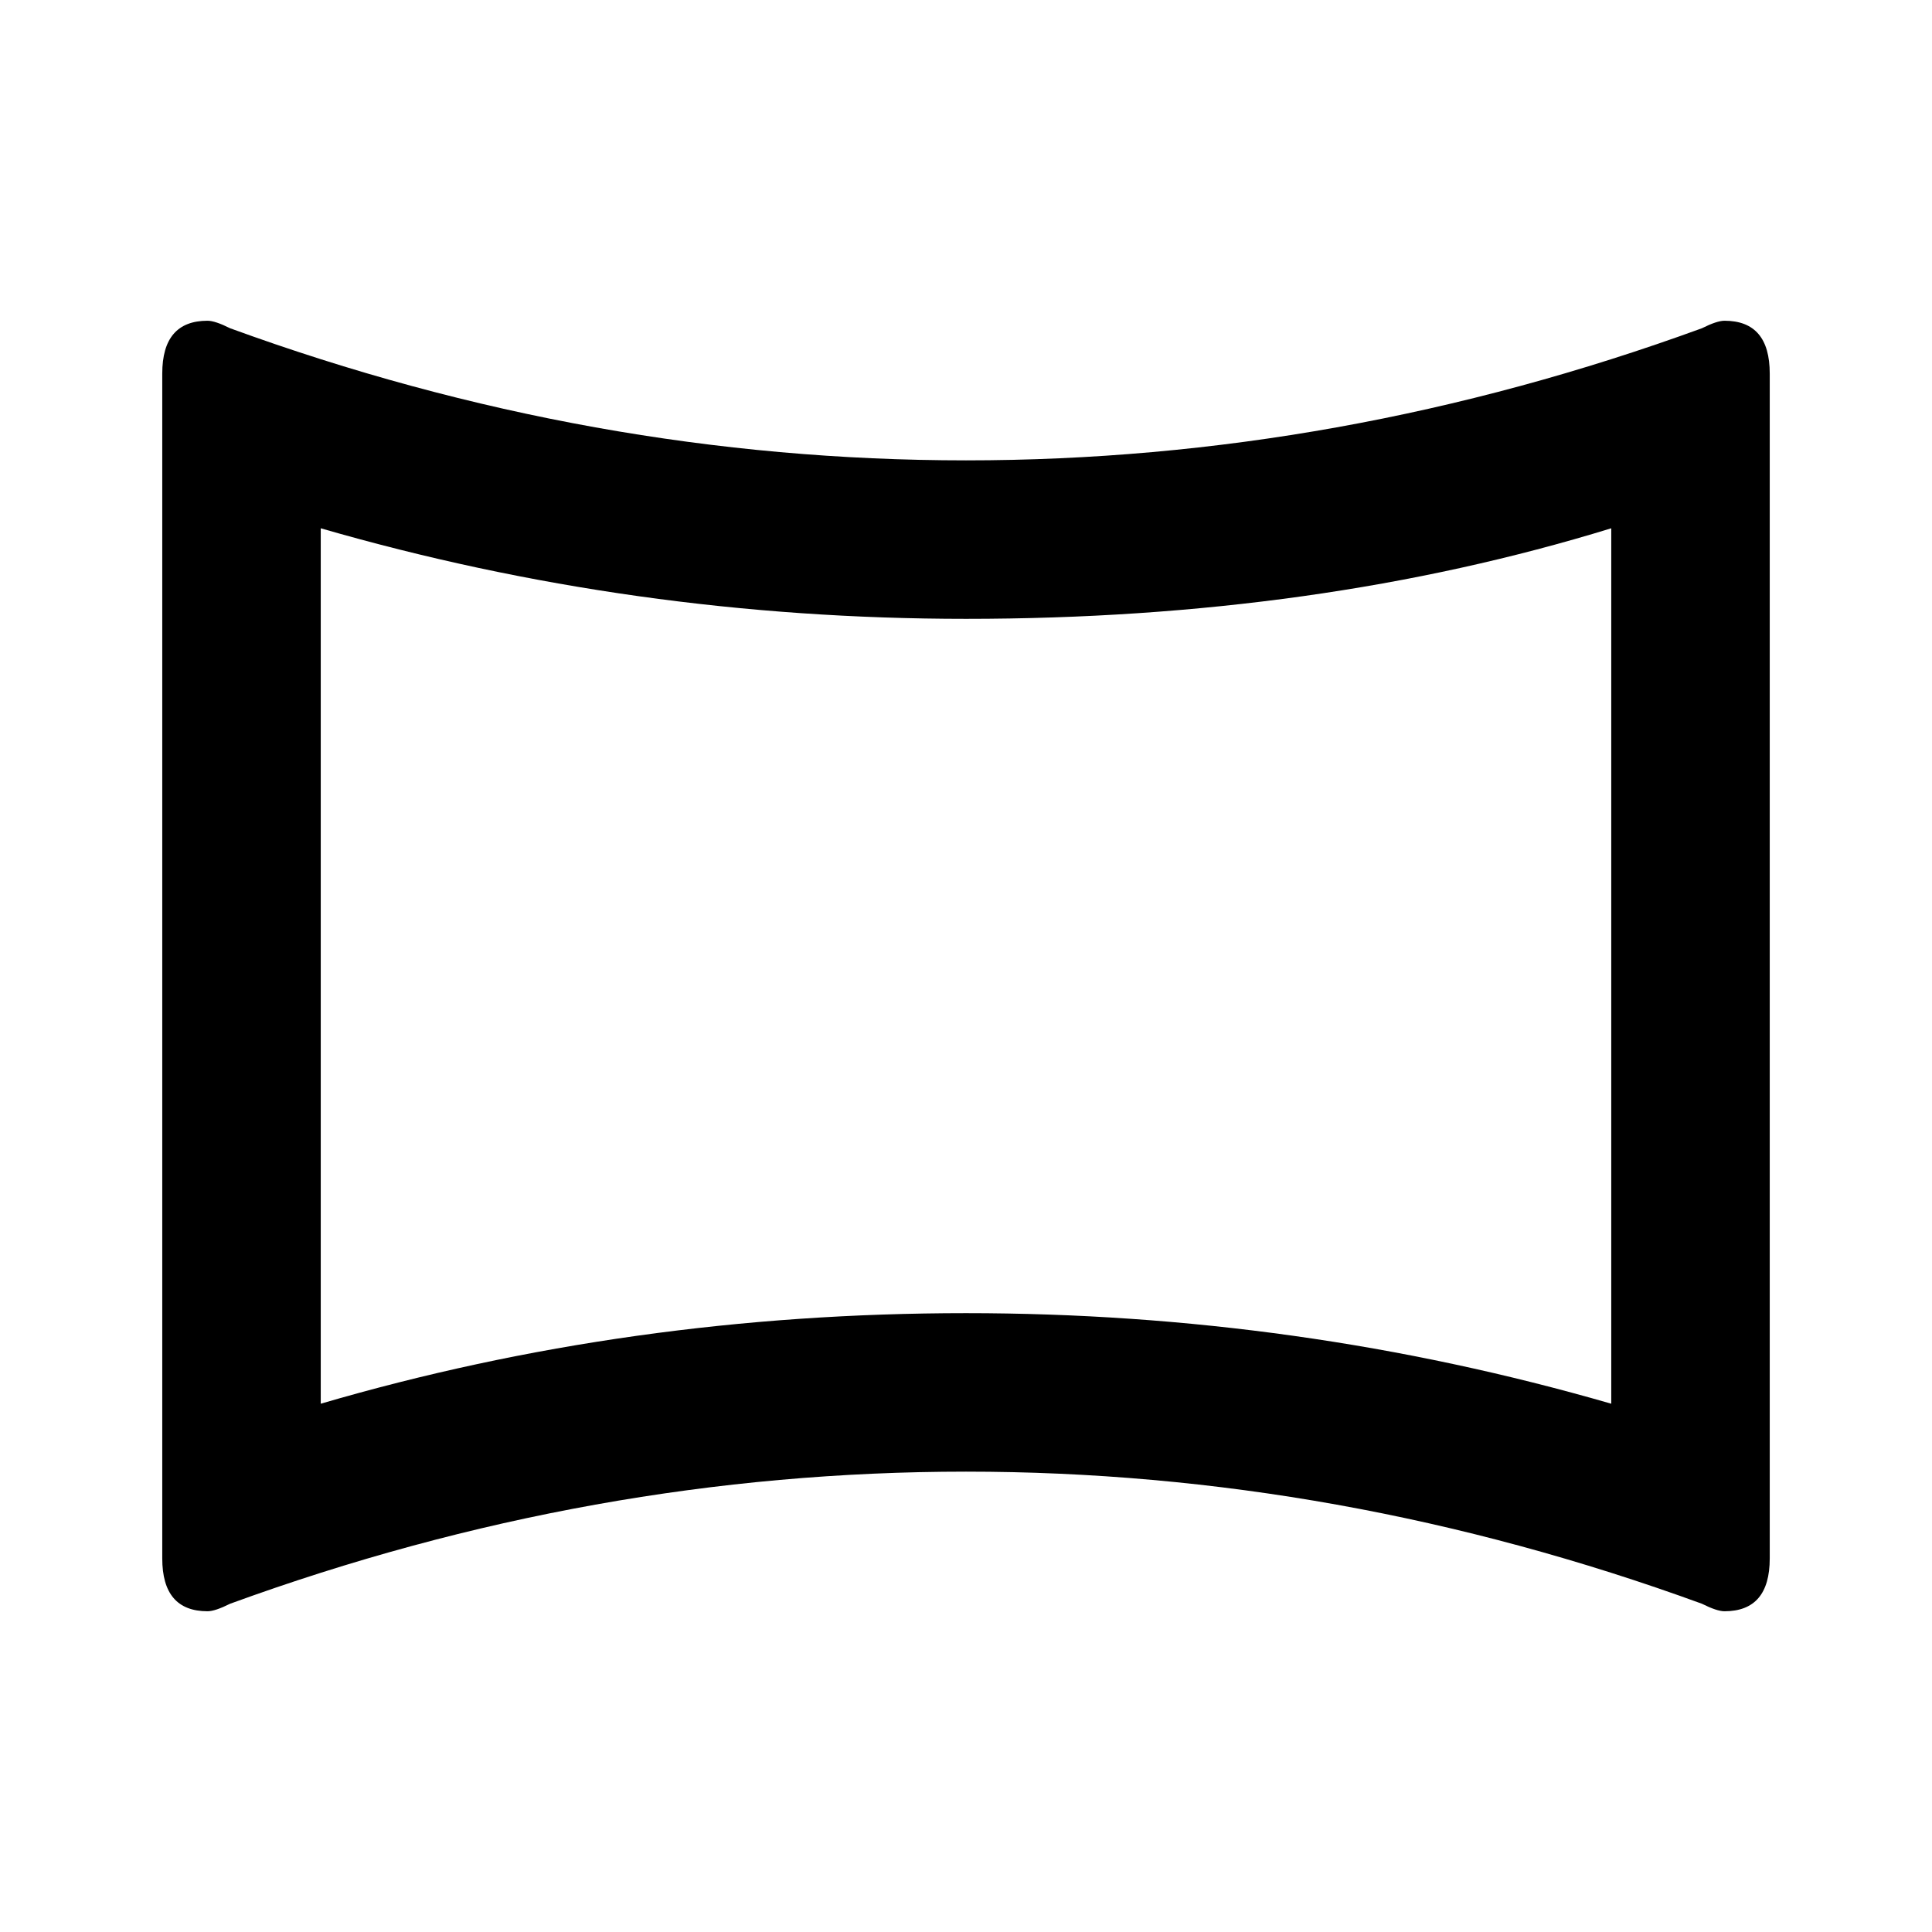
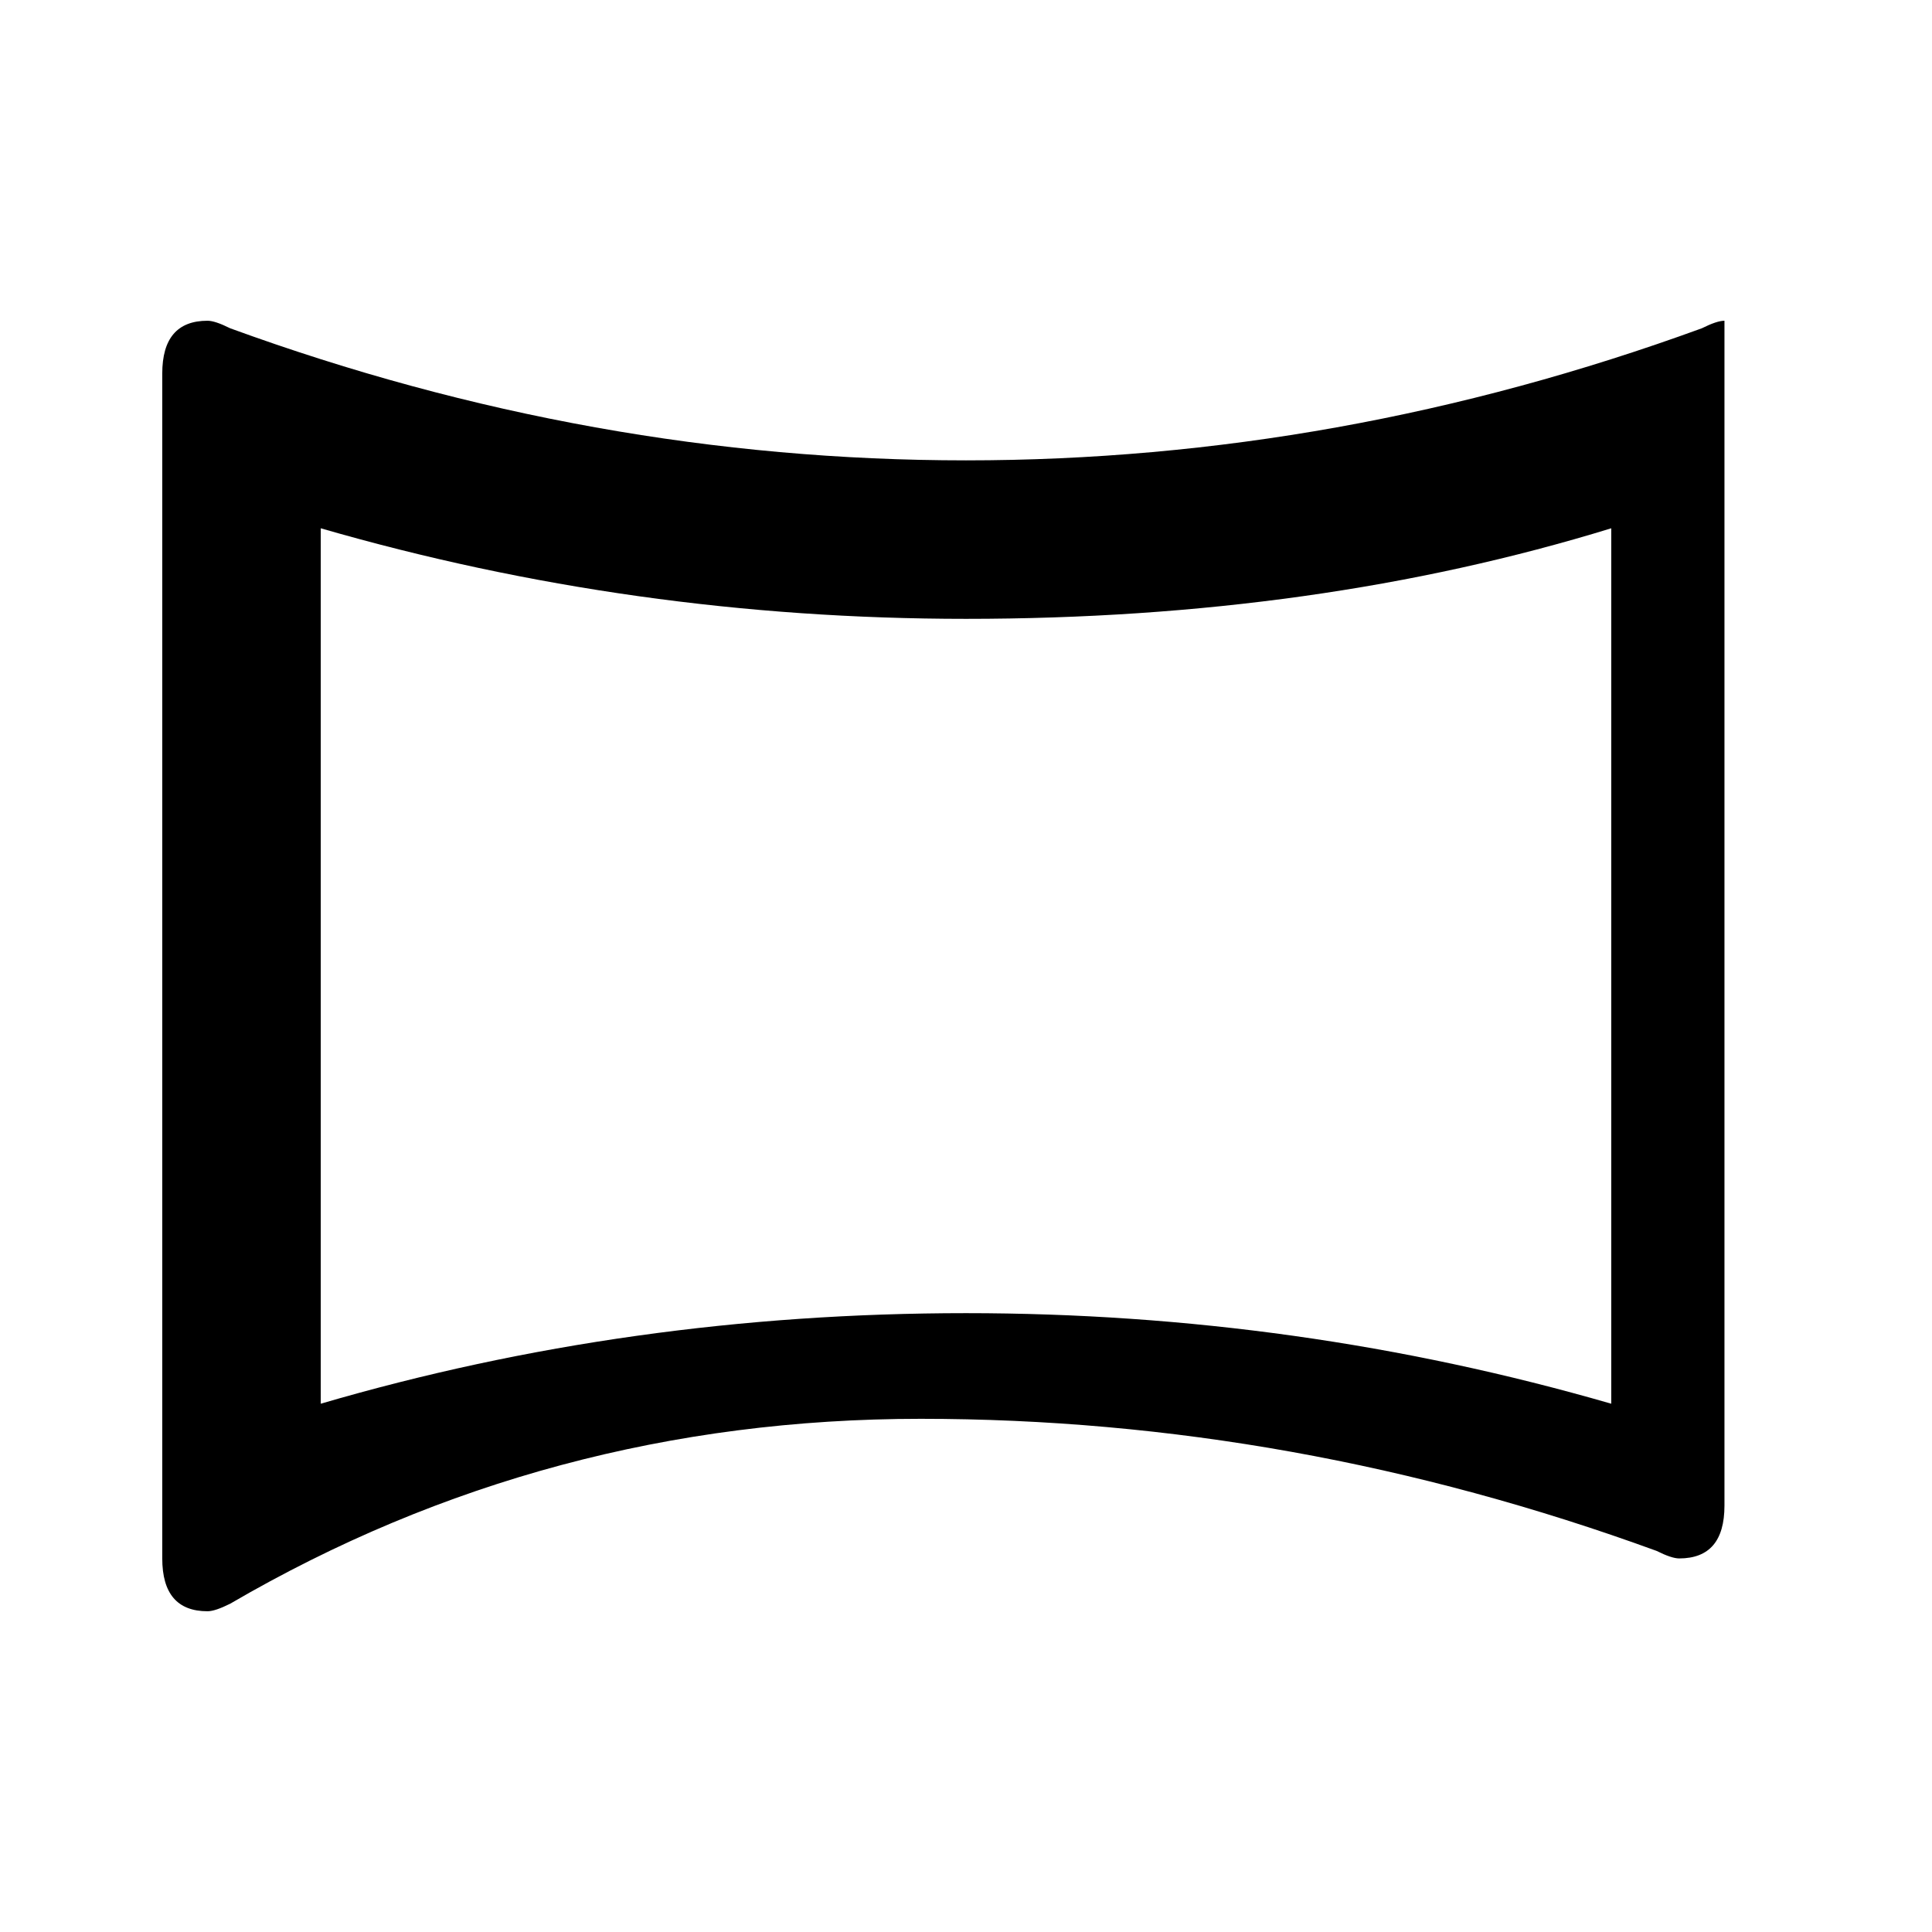
<svg xmlns="http://www.w3.org/2000/svg" version="1.1" id="panorama_horizontal" viewBox="0 0 512 512">
-   <path d="M457 85q12 0 12 14v314q0 14-12 14-2 0-6-2-96-35-195-35T61 425q-4 2-6 2-12 0-12-14V99q0-14 12-14 2 0 6 2 96 35 195 35t195-35q4-2 6-2zm-30 55q-78 24-171 24-88 0-171-24v232q82-24 171-24 88 0 171 24V140z" />
+   <path d="M457 85v314q0 14-12 14-2 0-6-2-96-35-195-35T61 425q-4 2-6 2-12 0-12-14V99q0-14 12-14 2 0 6 2 96 35 195 35t195-35q4-2 6-2zm-30 55q-78 24-171 24-88 0-171-24v232q82-24 171-24 88 0 171 24V140z" />
</svg>